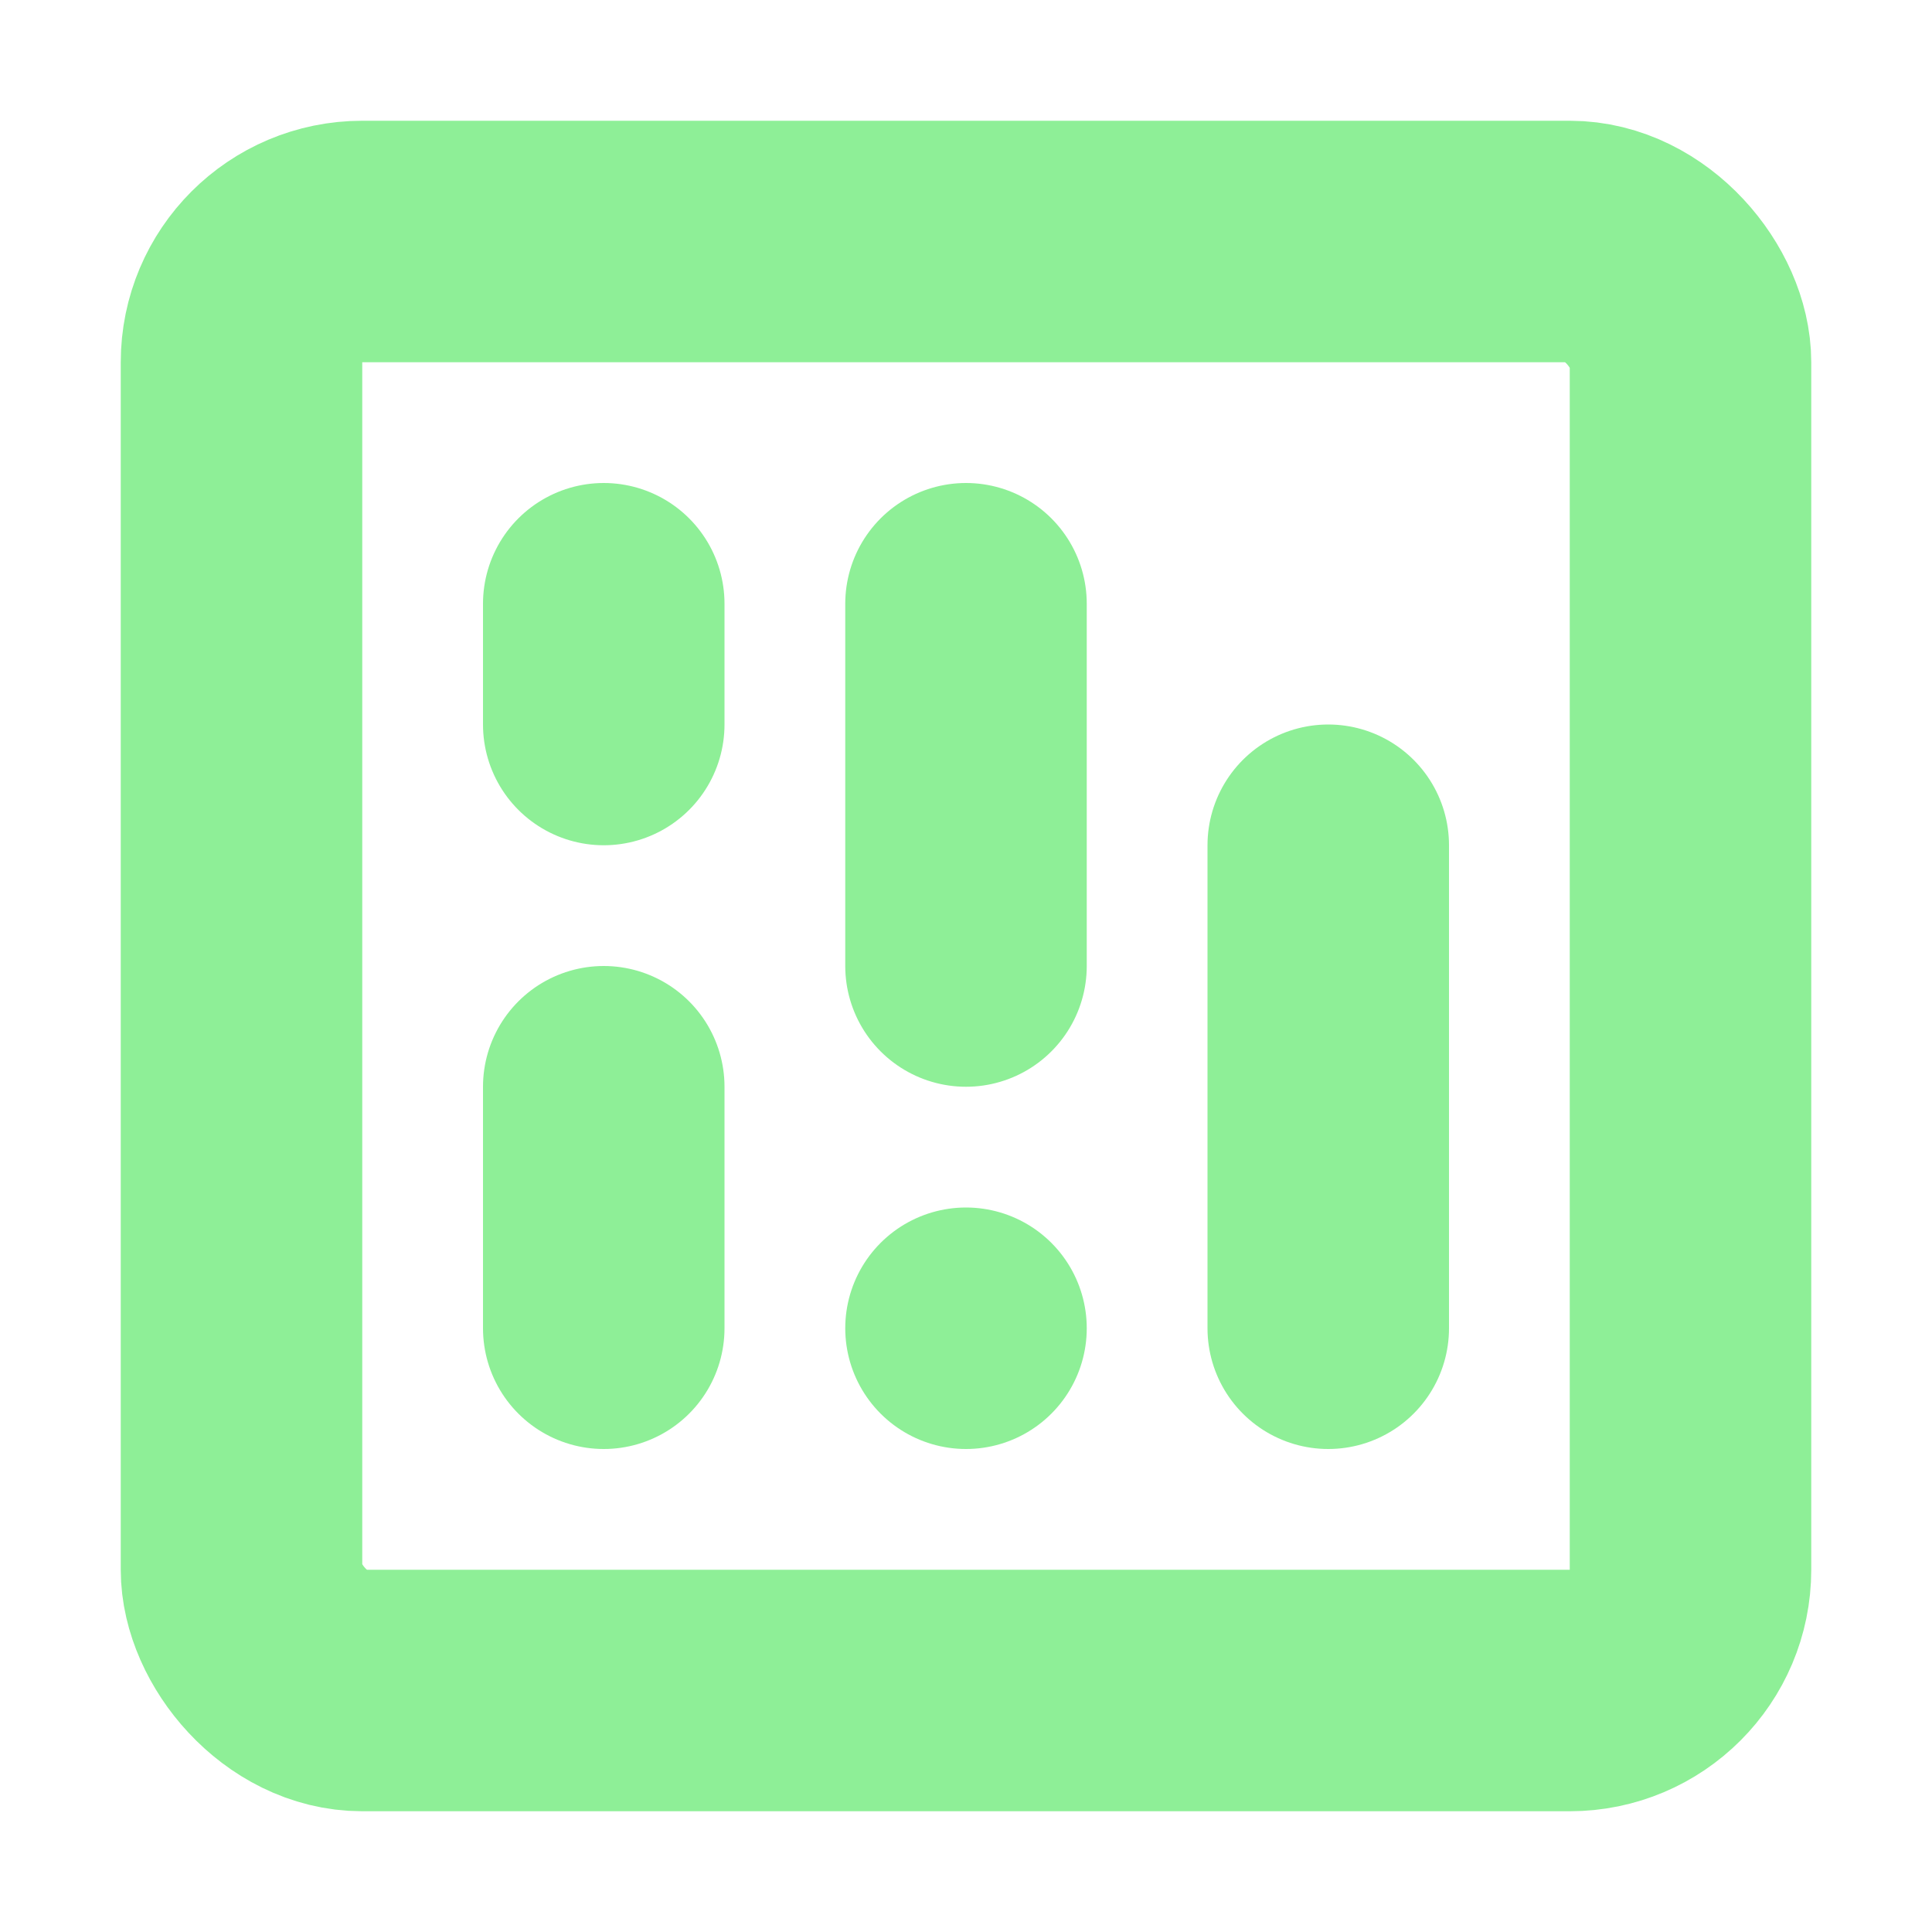
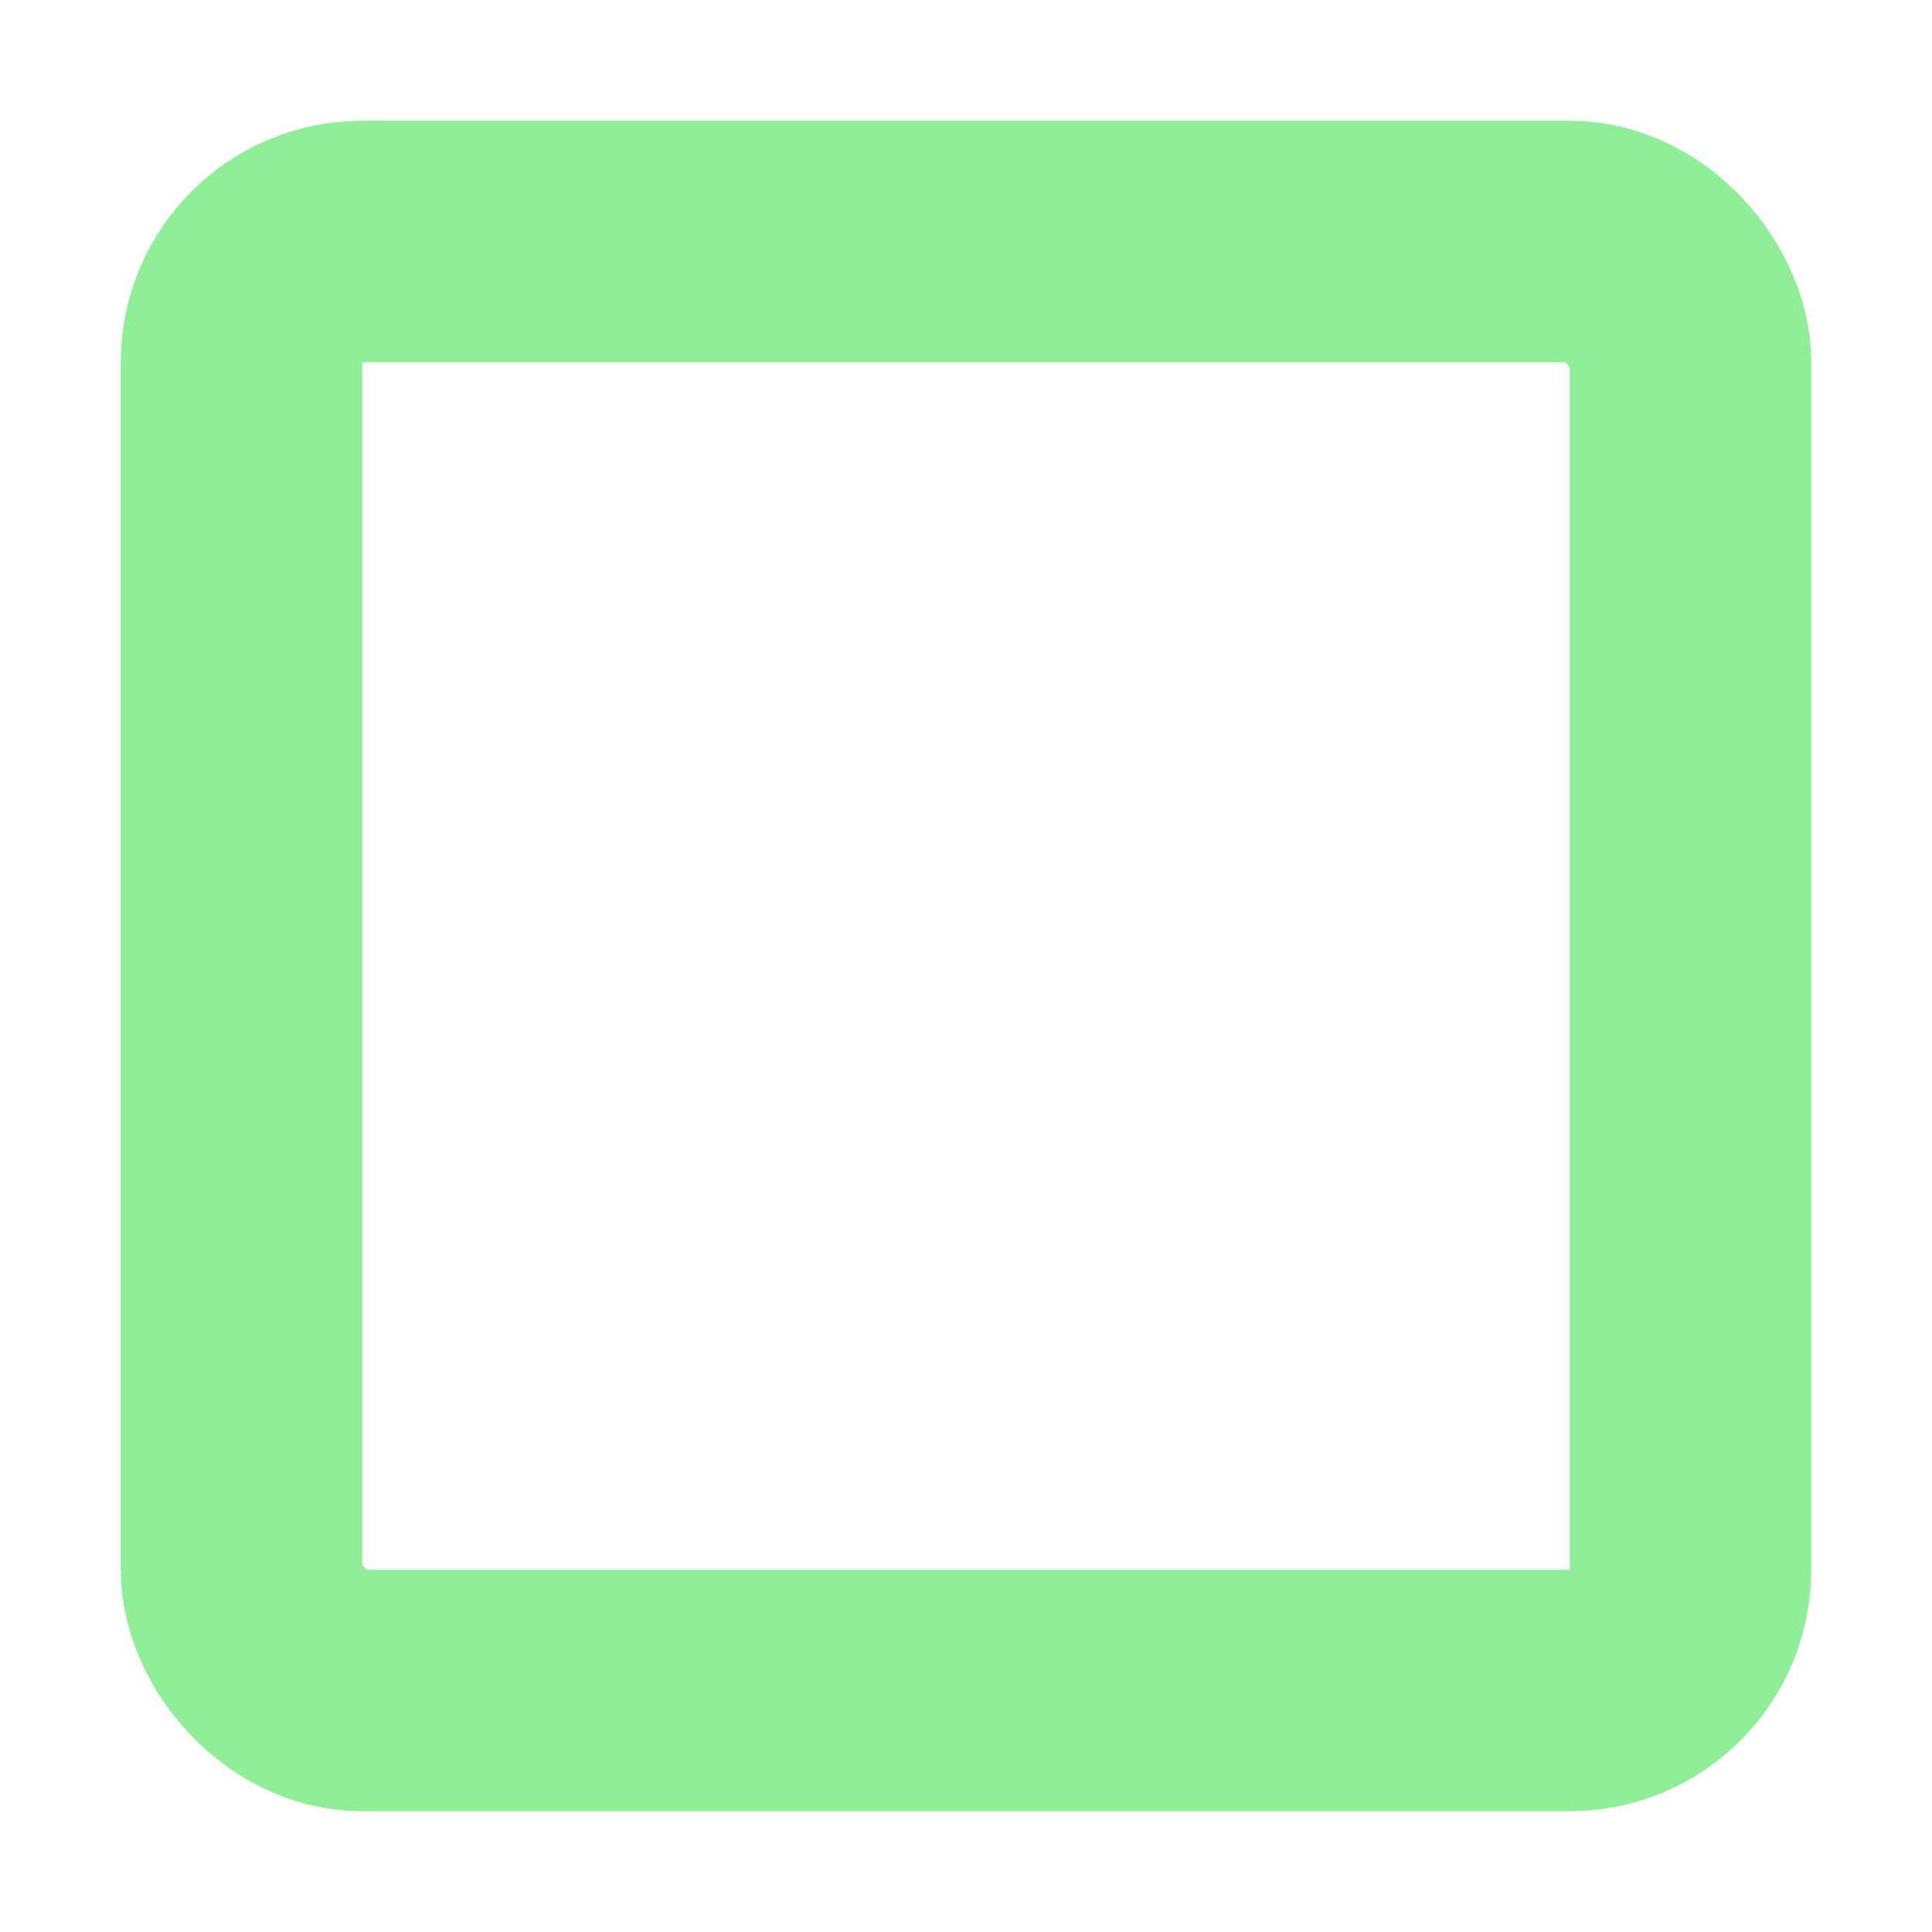
<svg xmlns="http://www.w3.org/2000/svg" width="16" height="16">
  <g fill="none" stroke="#8eef97" stroke-width="2">
    <rect width="12" height="12" x="2" y="2" rx="1" />
-     <path stroke-linecap="round" d="M5 11V9m0-3V5m3 6h0m0-3V5m3 6V7" />
  </g>
</svg>